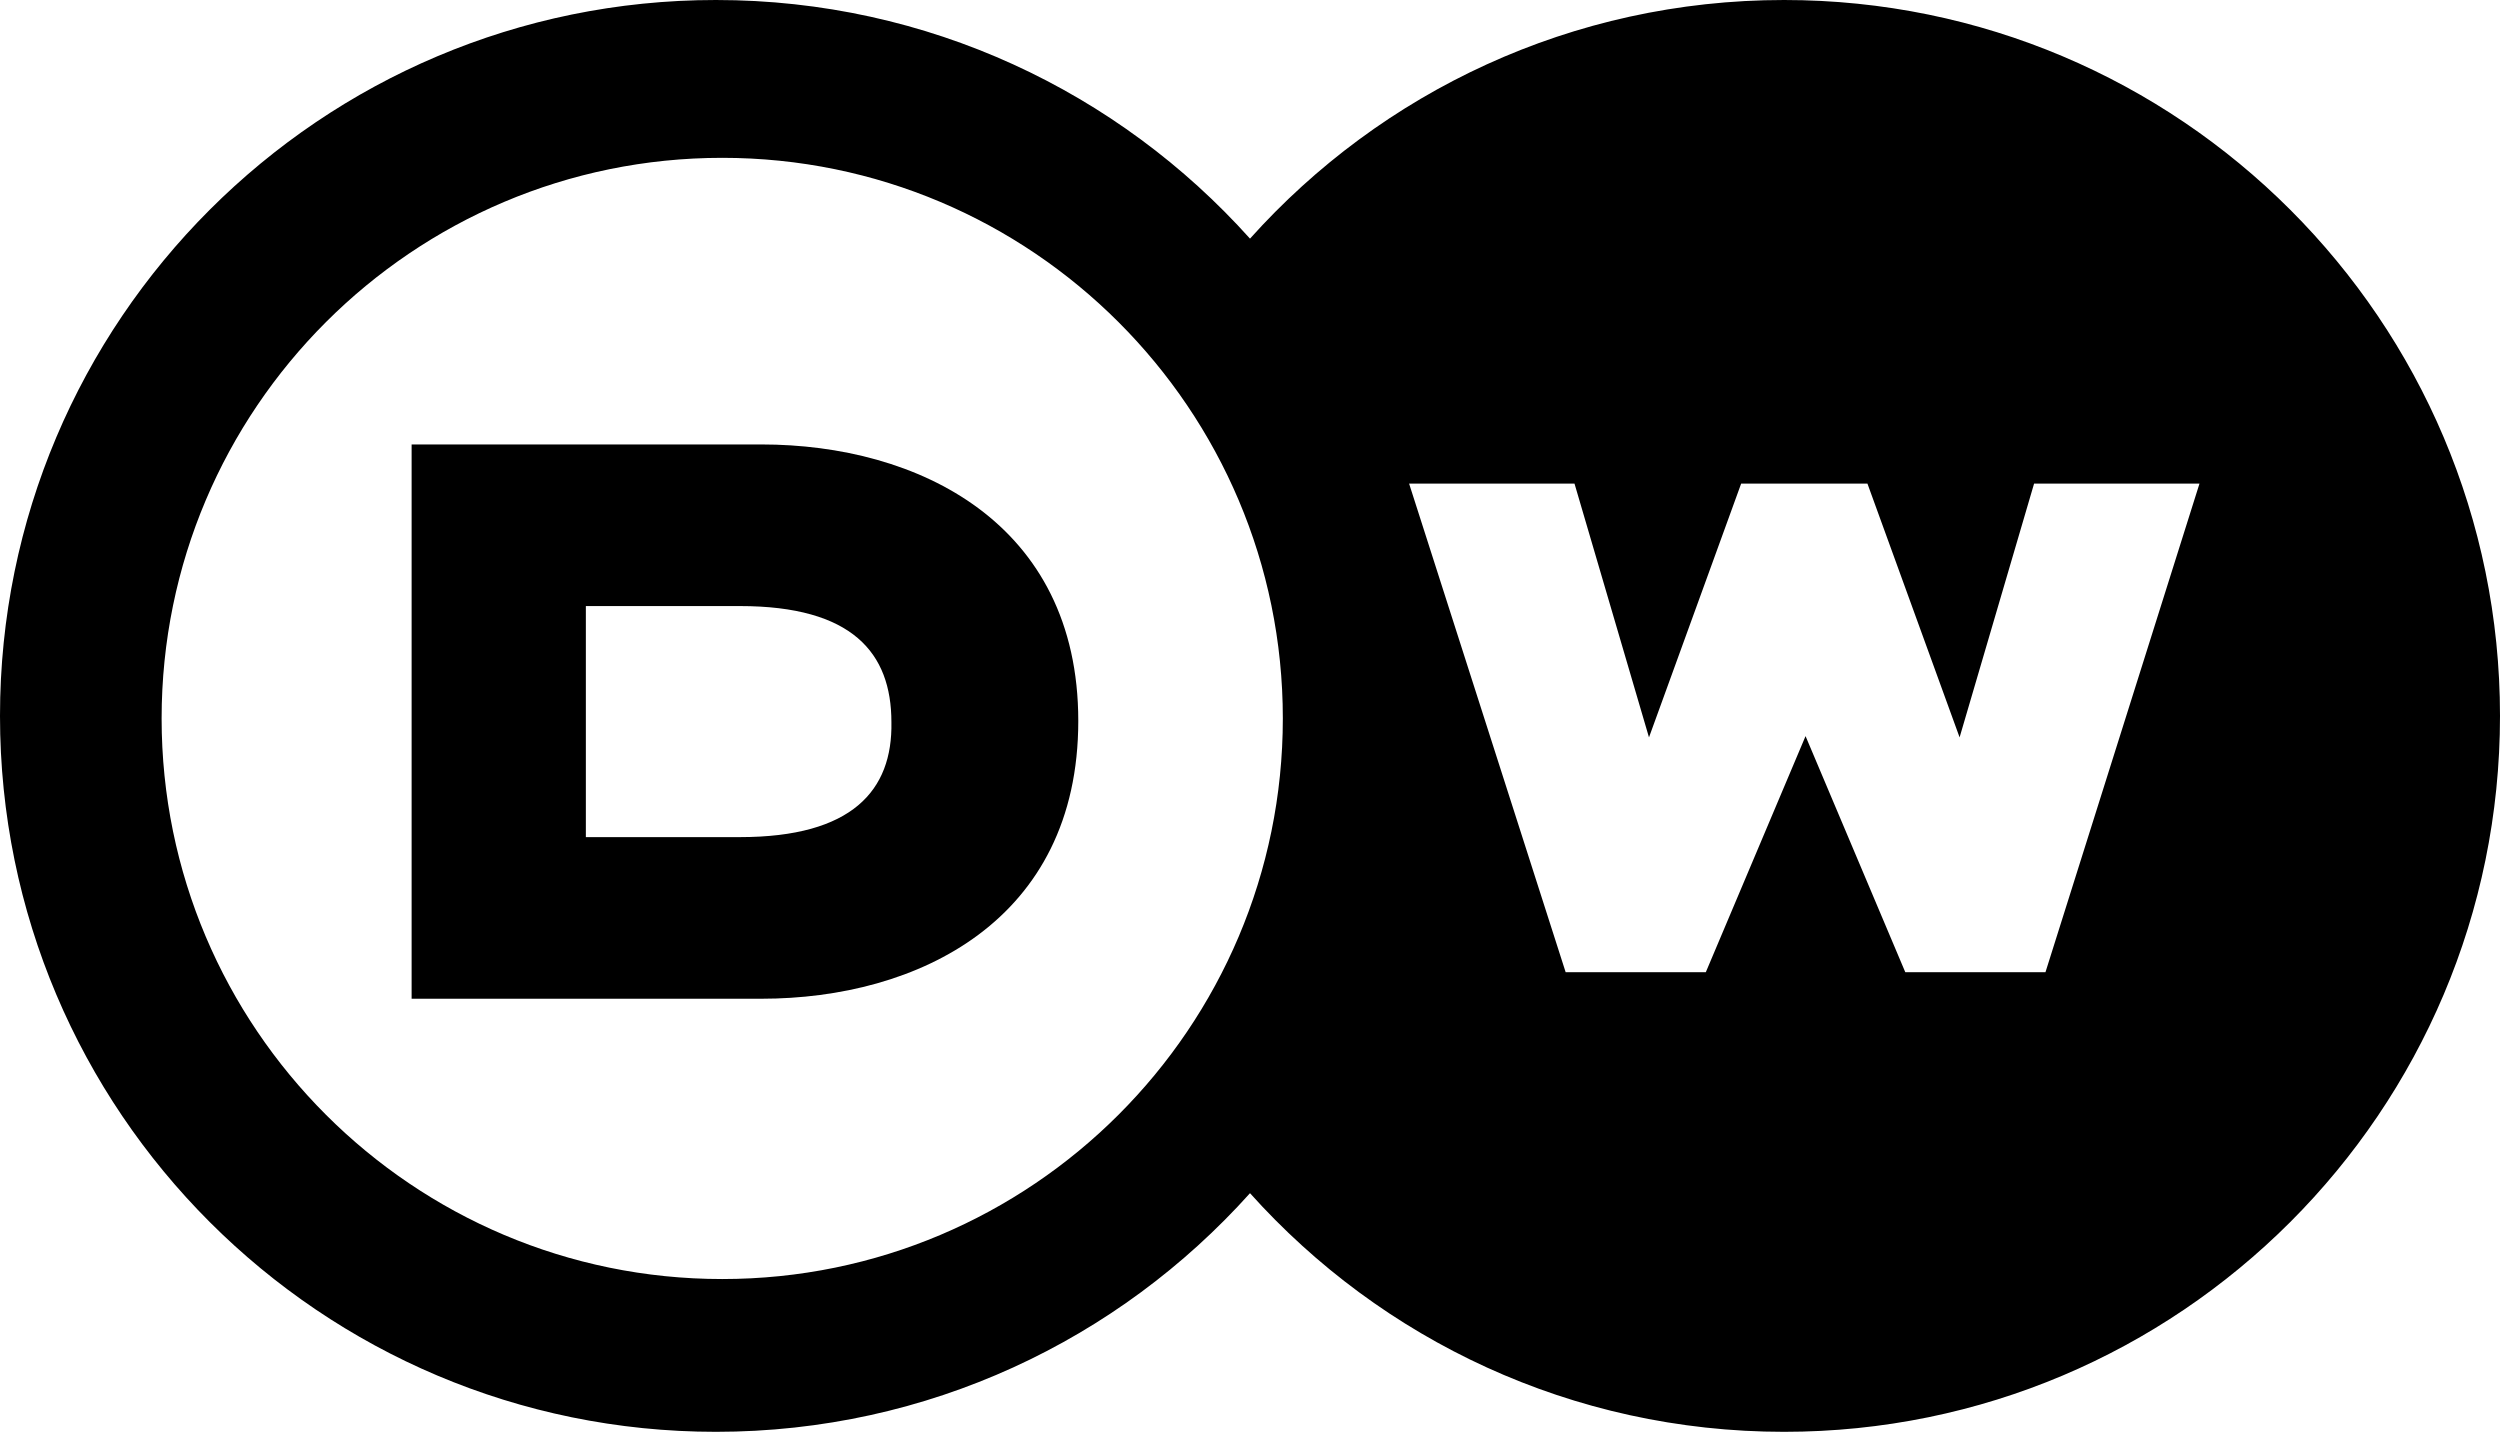
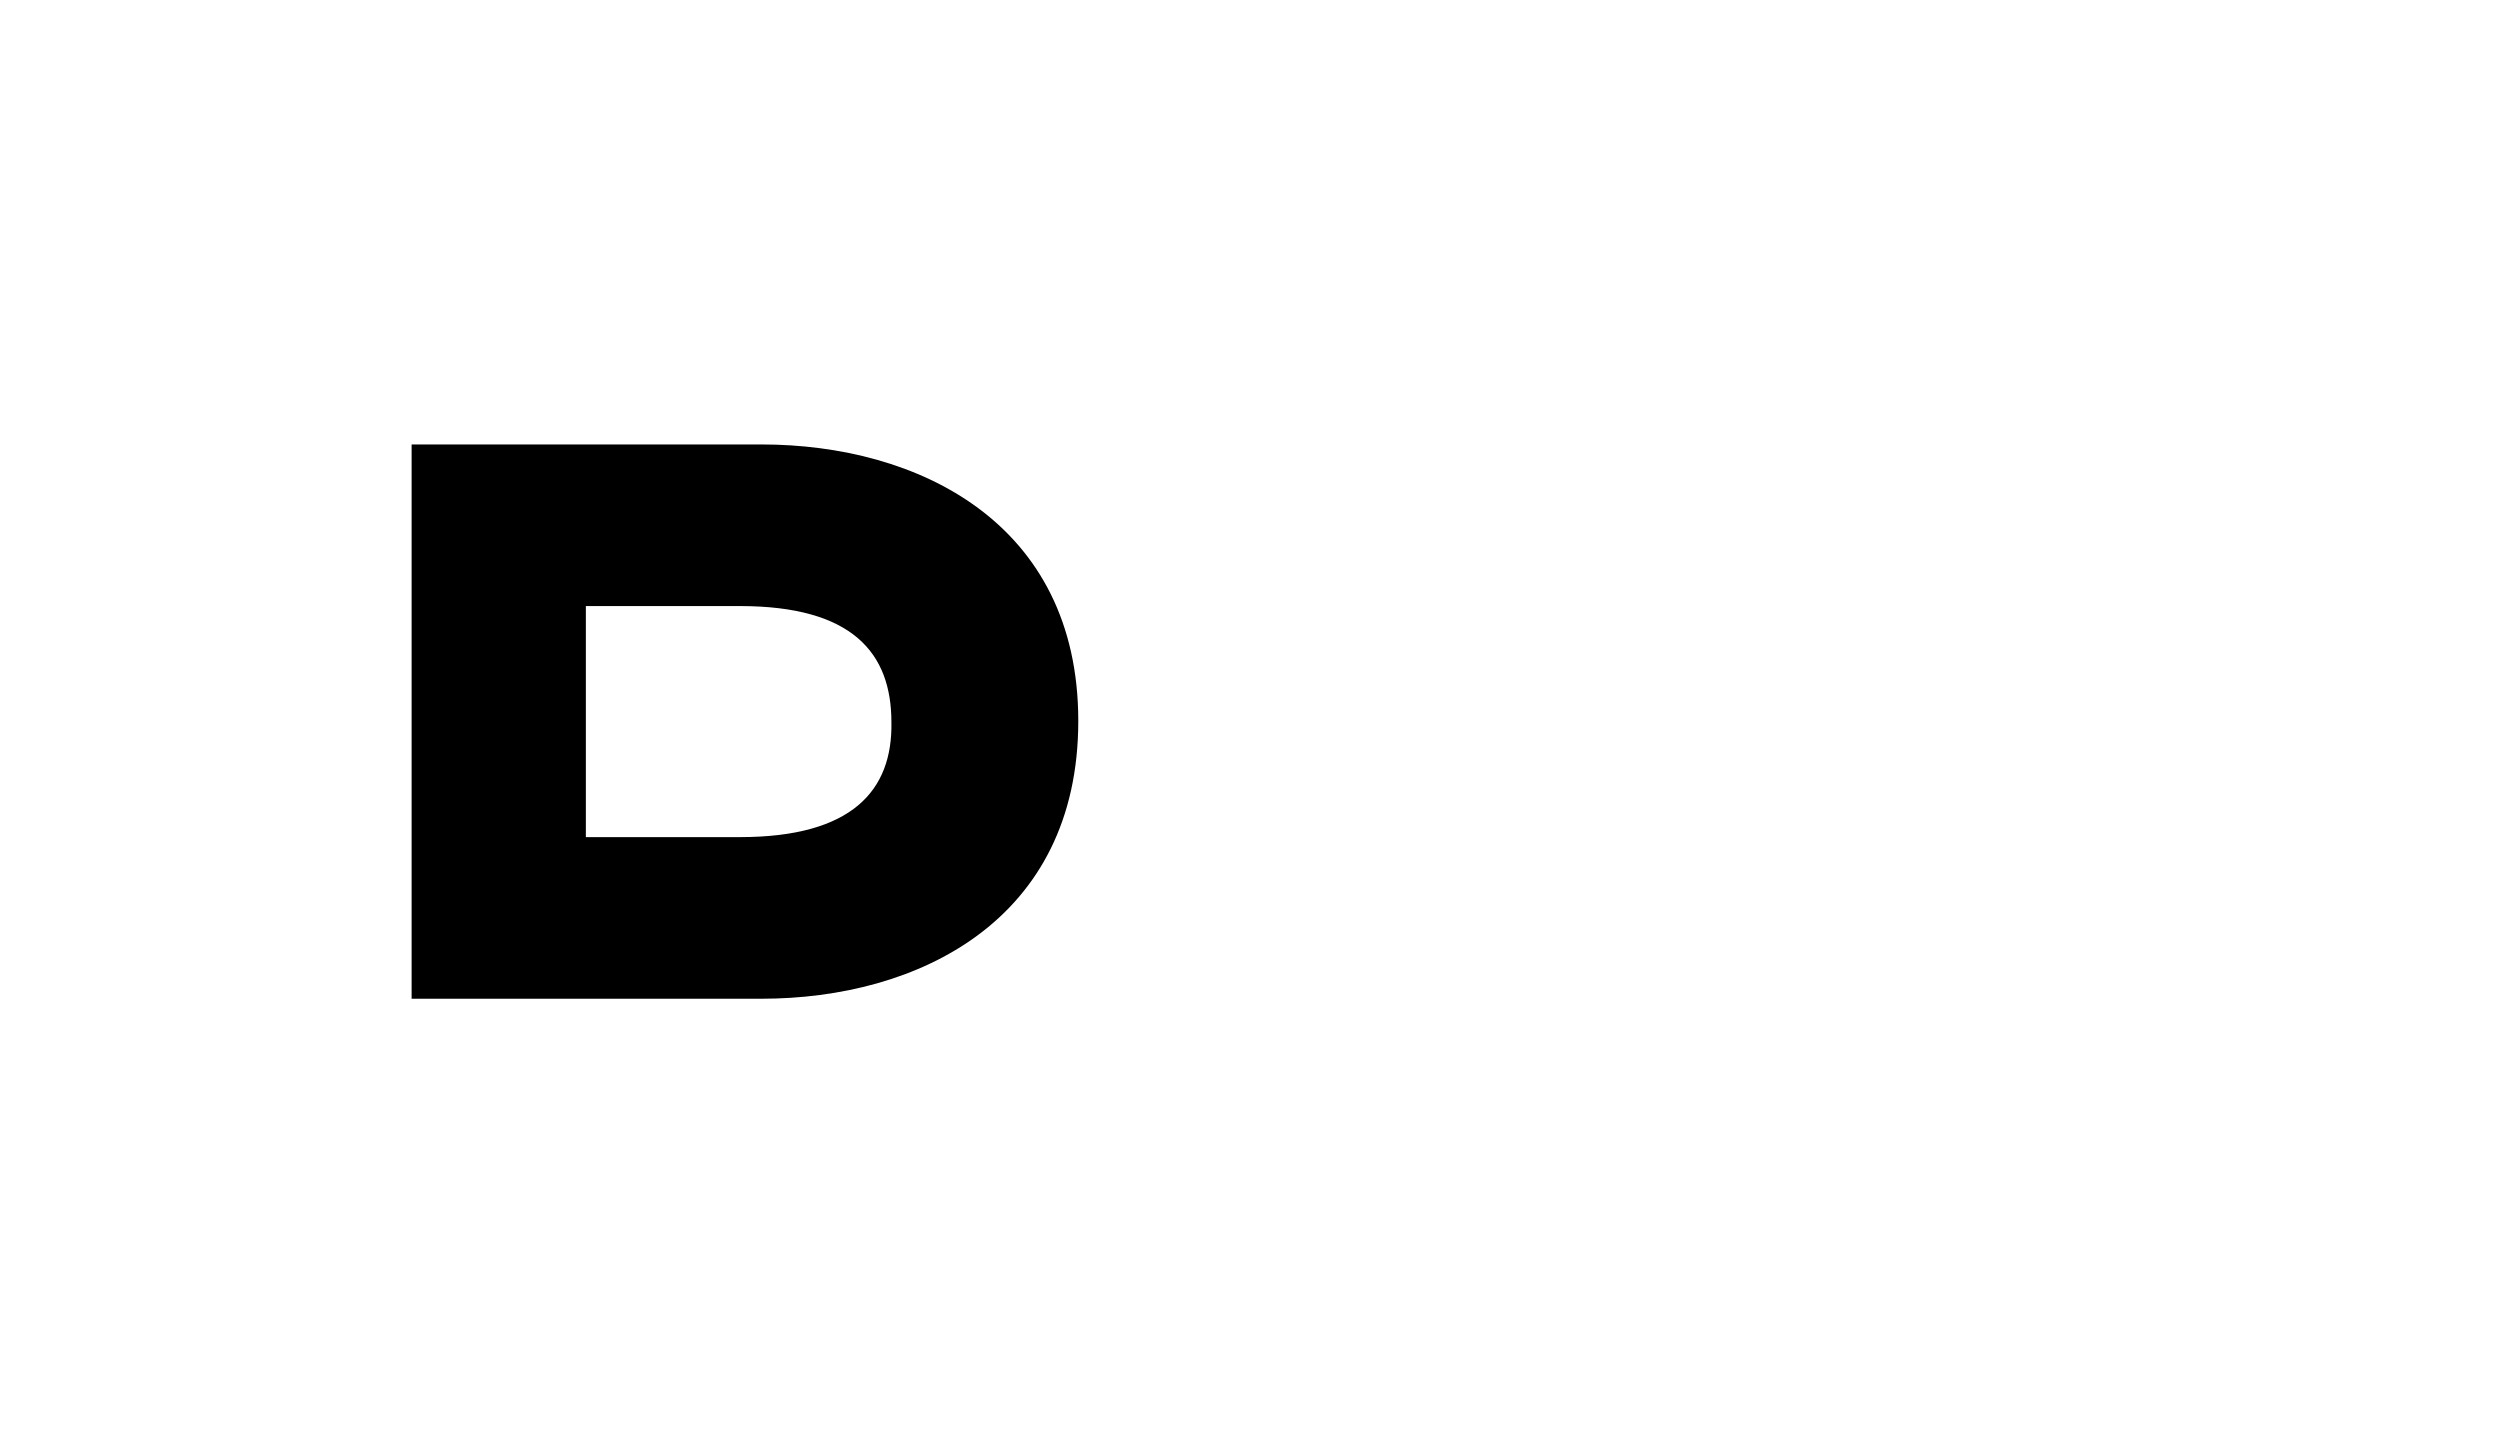
<svg xmlns="http://www.w3.org/2000/svg" width="400px" height="231px" viewBox="0 0 400 231" version="1.1">
  <title>partner-dw</title>
  <desc>Created with Sketch.</desc>
  <defs />
  <g id="partners" stroke="none" stroke-width="1" fill="none" fill-rule="evenodd">
    <g id="partner-dw" fill="#000000">
      <g id="DW">
        <g id="Group">
          <g id="DW_SW">
            <g id="Group">
-               <path d="M285.455,0 C251.515,0 221.01,14.747 200,38.182 C178.99,14.747 148.485,0 114.545,0 C51.313,0 0,51.313 0,114.545 C0,177.778 51.313,229.091 114.545,229.091 C148.485,229.091 178.99,214.343 200,190.909 C221.01,214.343 251.515,229.091 285.455,229.091 C348.687,229.091 400,177.778 400,114.545 C400,51.313 348.687,0 285.455,0 L285.455,0 Z M115.556,204.646 C66.061,204.646 25.859,164.444 25.859,114.949 C25.859,65.455 66.061,25.253 115.556,25.253 C165.051,25.253 205.253,65.455 205.253,114.949 C205.253,164.444 165.051,204.646 115.556,204.646 L115.556,204.646 Z M327.273,155.556 L304.848,155.556 L288.889,117.778 L272.929,155.556 L250.505,155.556 L225.455,77.374 L251.919,77.374 L263.838,117.98 L278.586,77.374 L298.788,77.374 L313.535,117.98 L325.455,77.374 L351.919,77.374 L327.273,155.556 L327.273,155.556 Z" id="Shape" />
              <path d="M121.818,71.111 L65.859,71.111 L65.859,159.798 L121.818,159.798 C146.869,159.798 172.525,147.273 172.525,115.354 C172.525,83.636 146.869,71.111 121.818,71.111 L121.818,71.111 Z M118.384,133.939 L93.737,133.939 L93.737,96.97 L118.384,96.97 C136.364,96.97 142.626,104.444 142.626,115.556 C142.828,126.465 136.364,133.939 118.384,133.939 L118.384,133.939 Z" id="Shape" />
            </g>
          </g>
        </g>
      </g>
    </g>
  </g>
</svg>